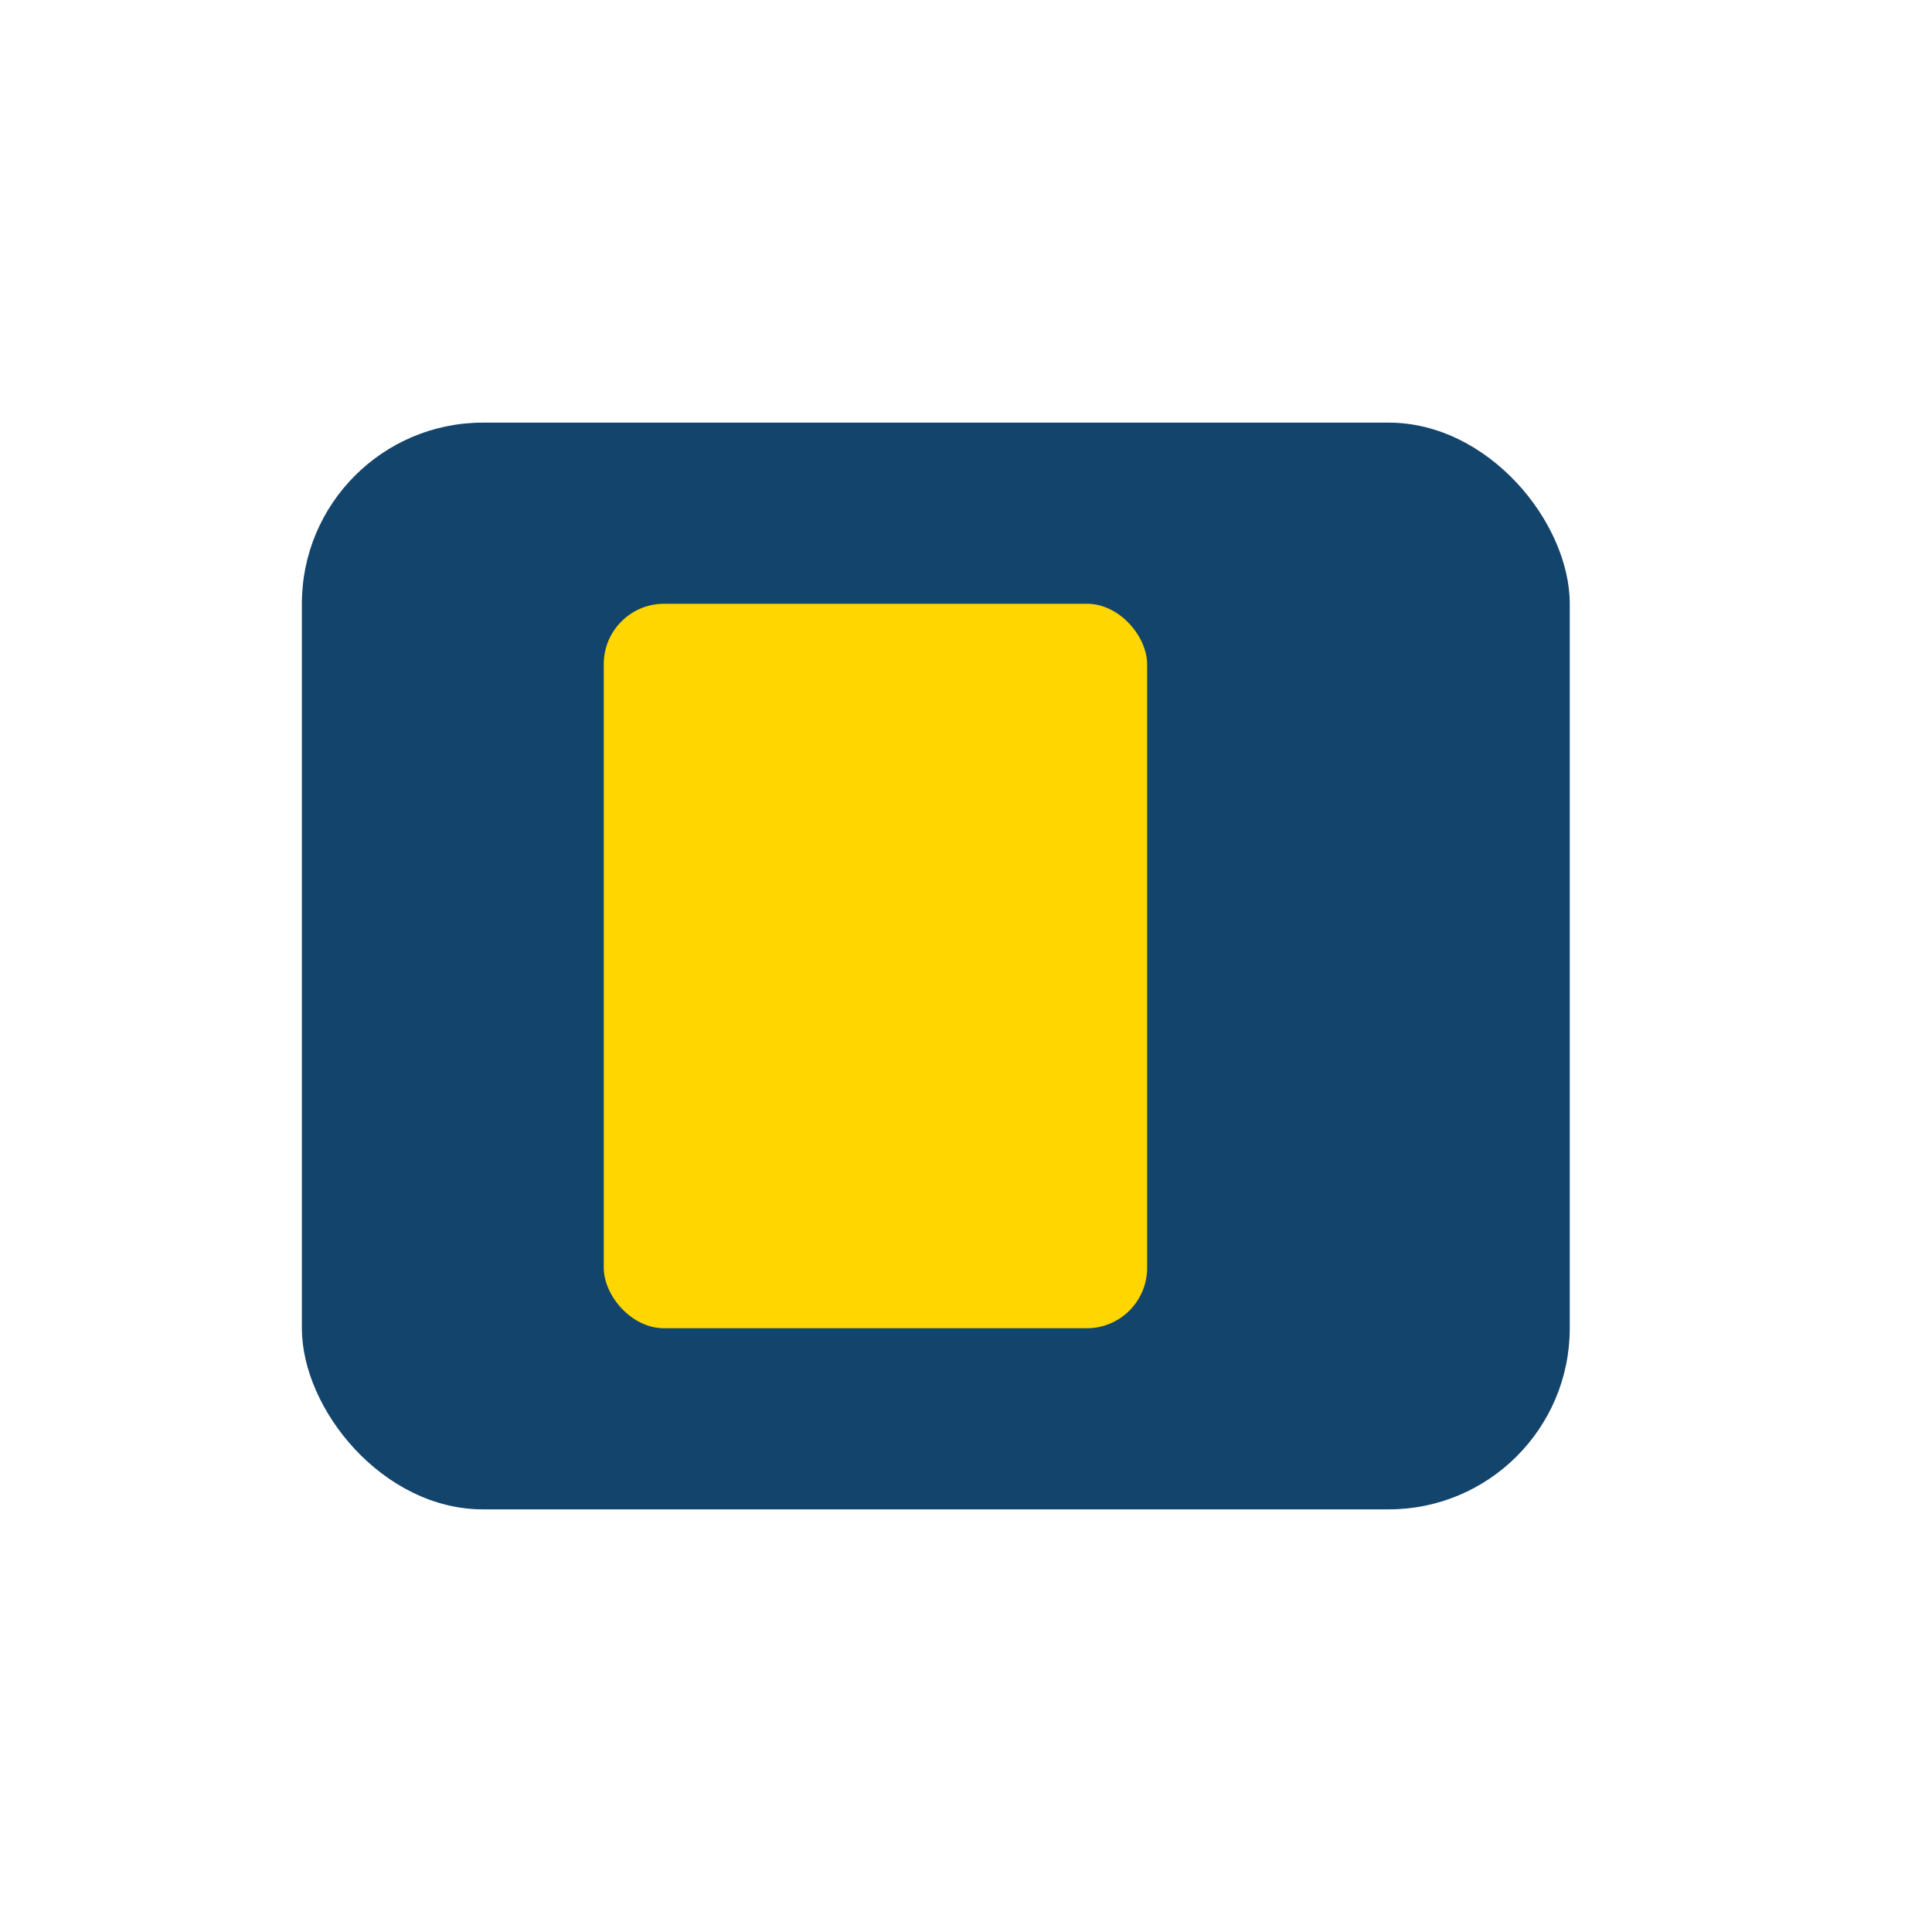
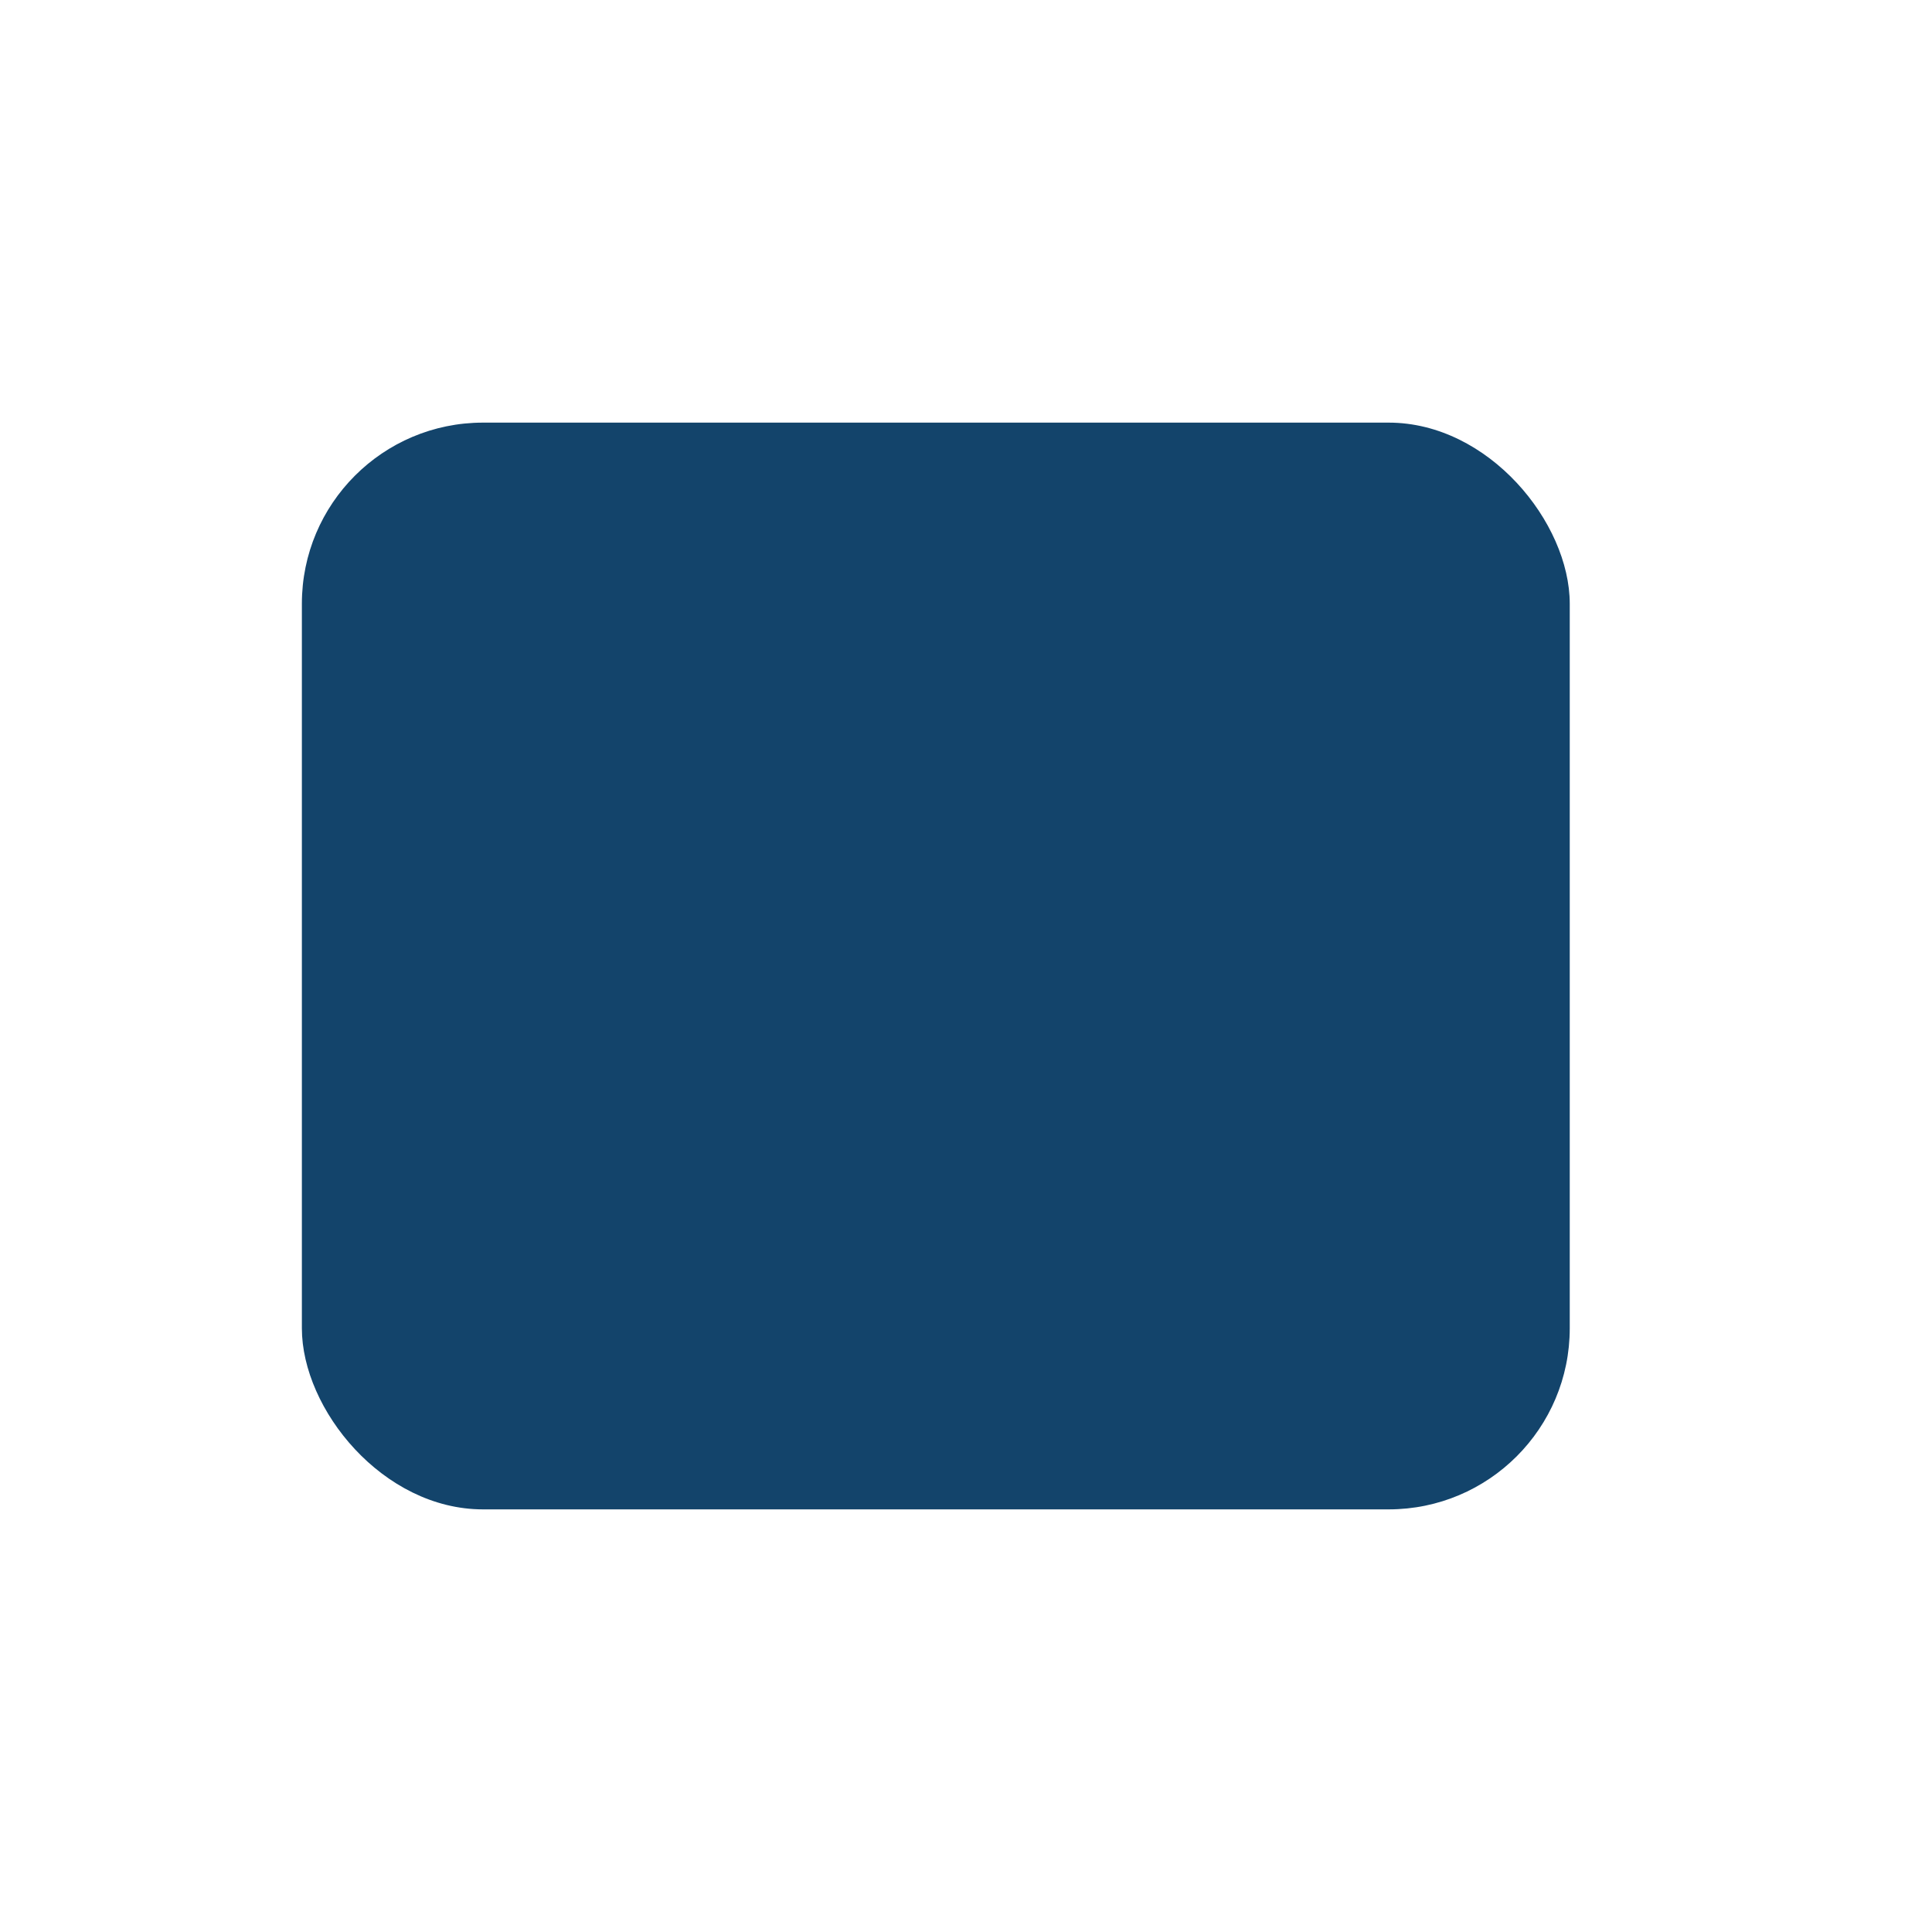
<svg xmlns="http://www.w3.org/2000/svg" width="32" height="32" viewBox="0 0 32 32">
  <rect x="5" y="7" width="21" height="18" rx="3" fill="#13446b" />
-   <rect x="10" y="10" width="9" height="12" rx="1" fill="#ffd600" />
</svg>